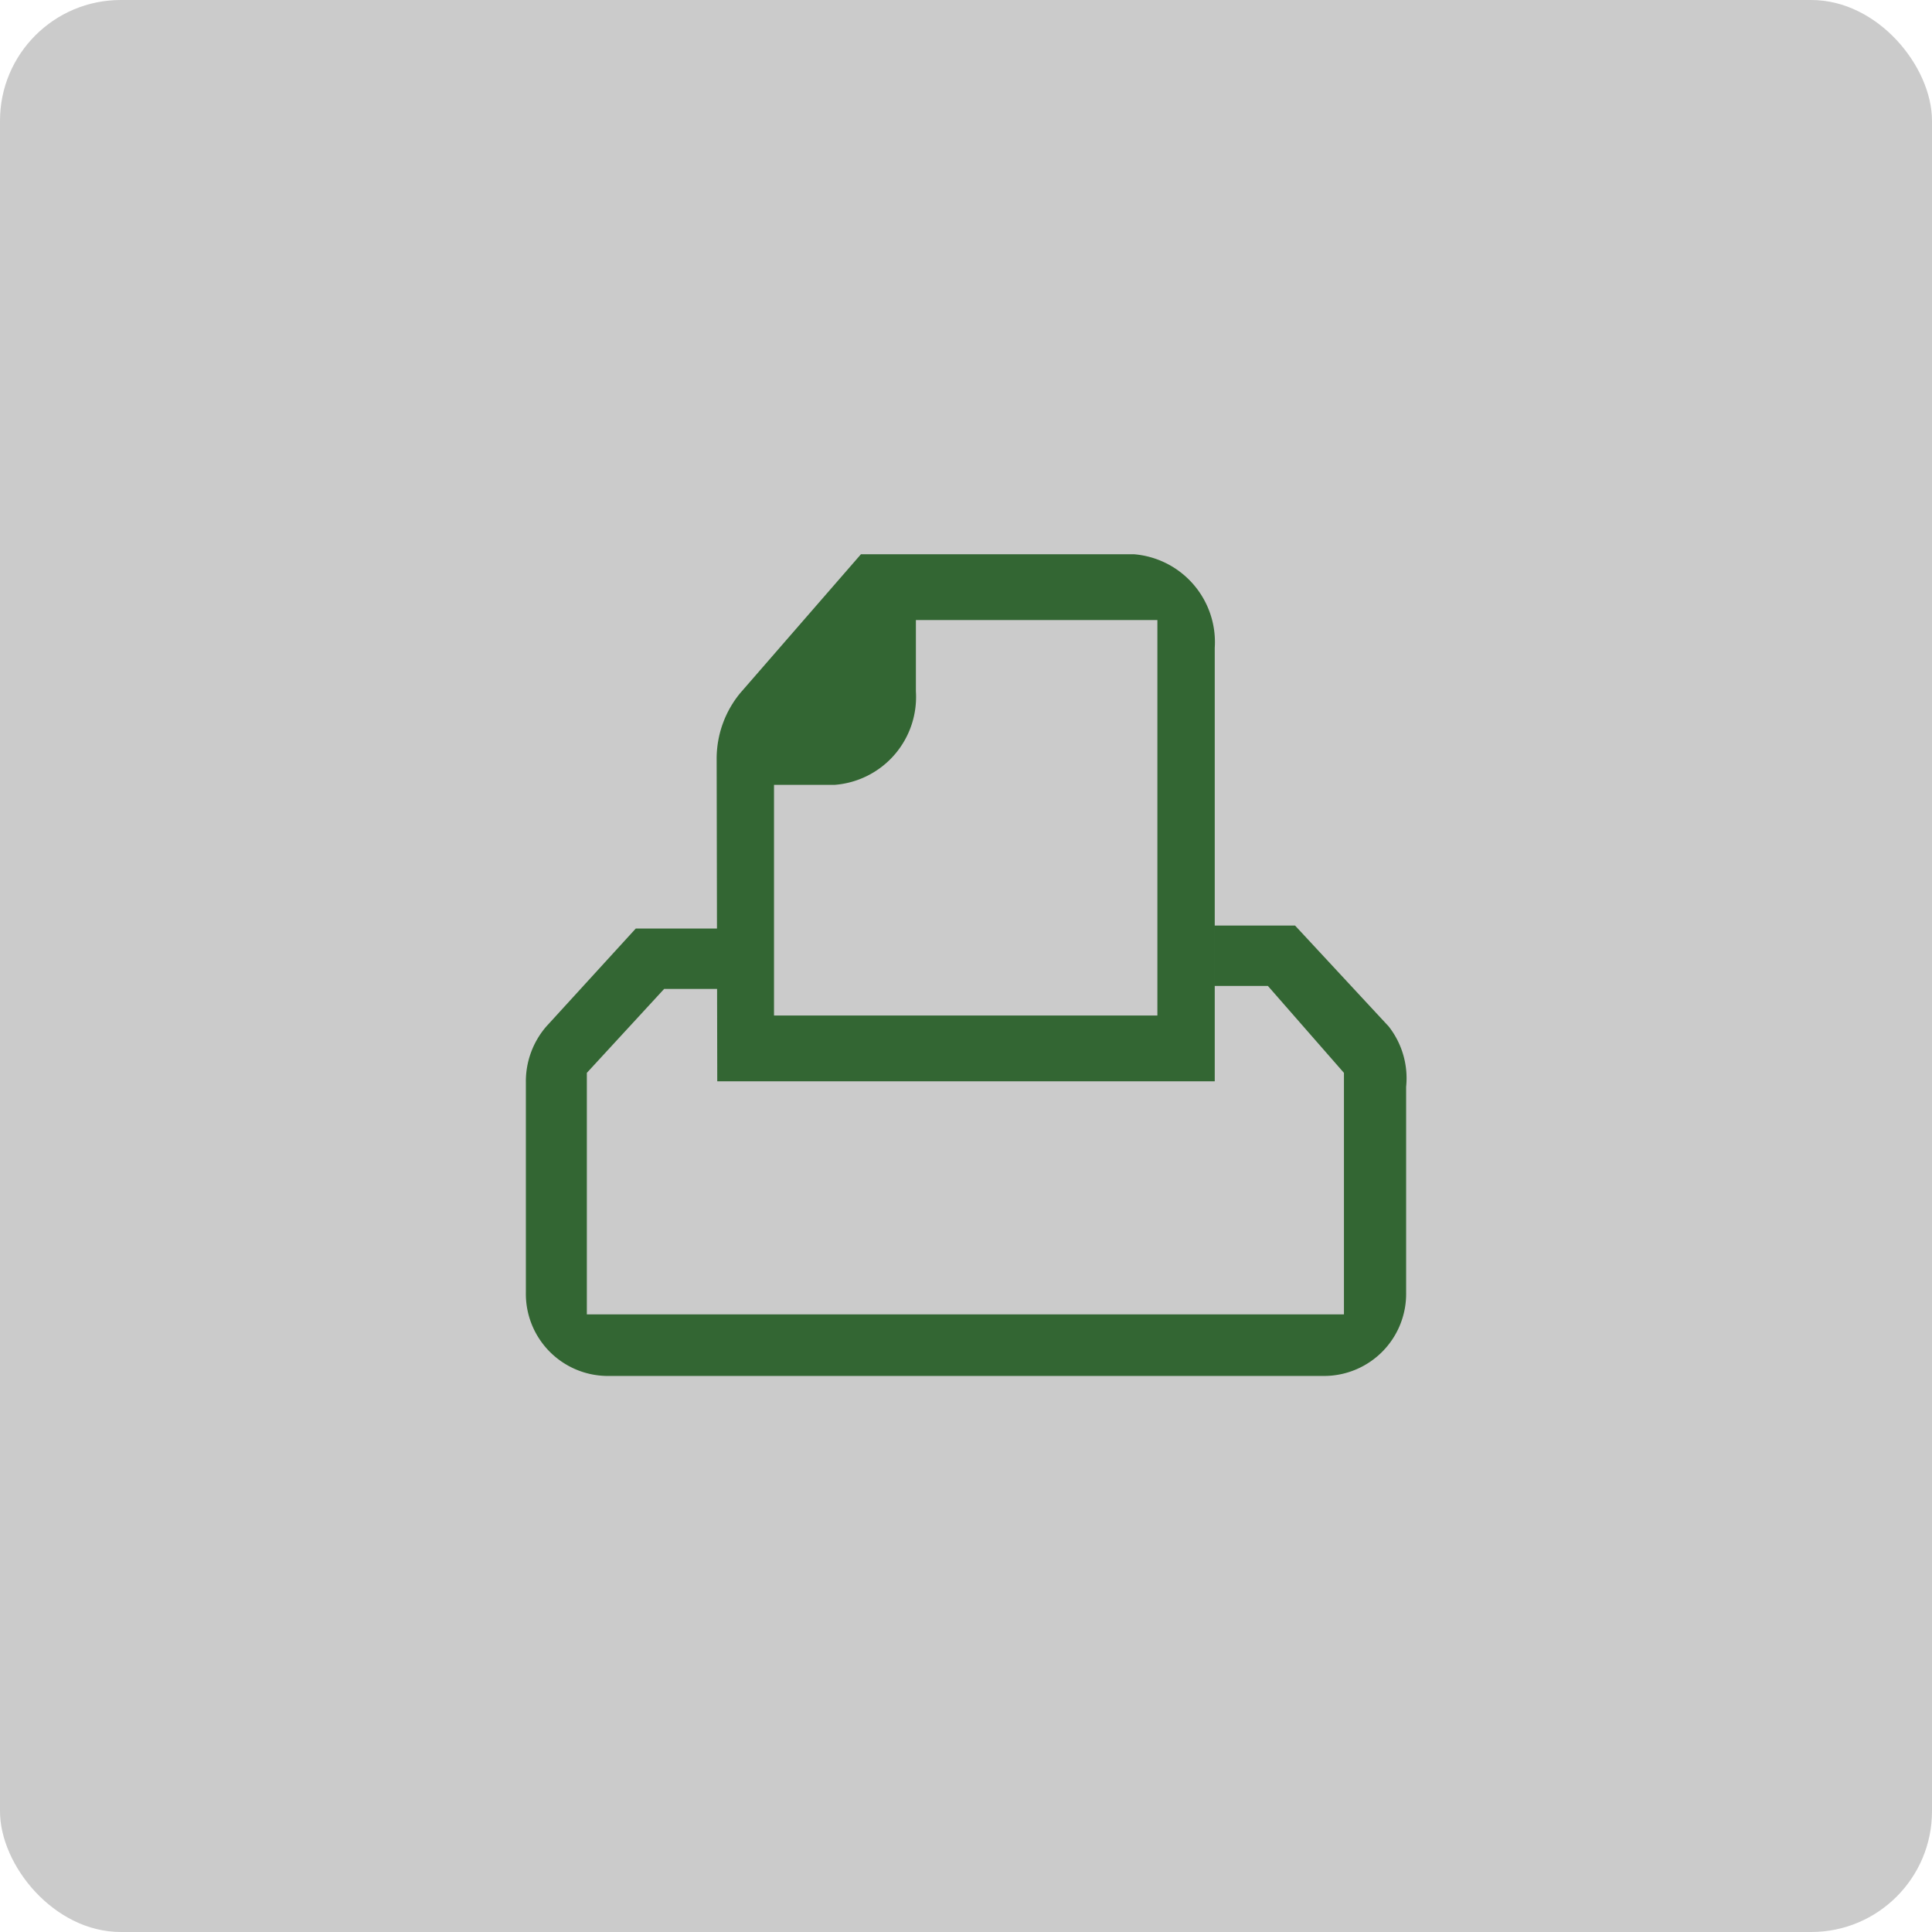
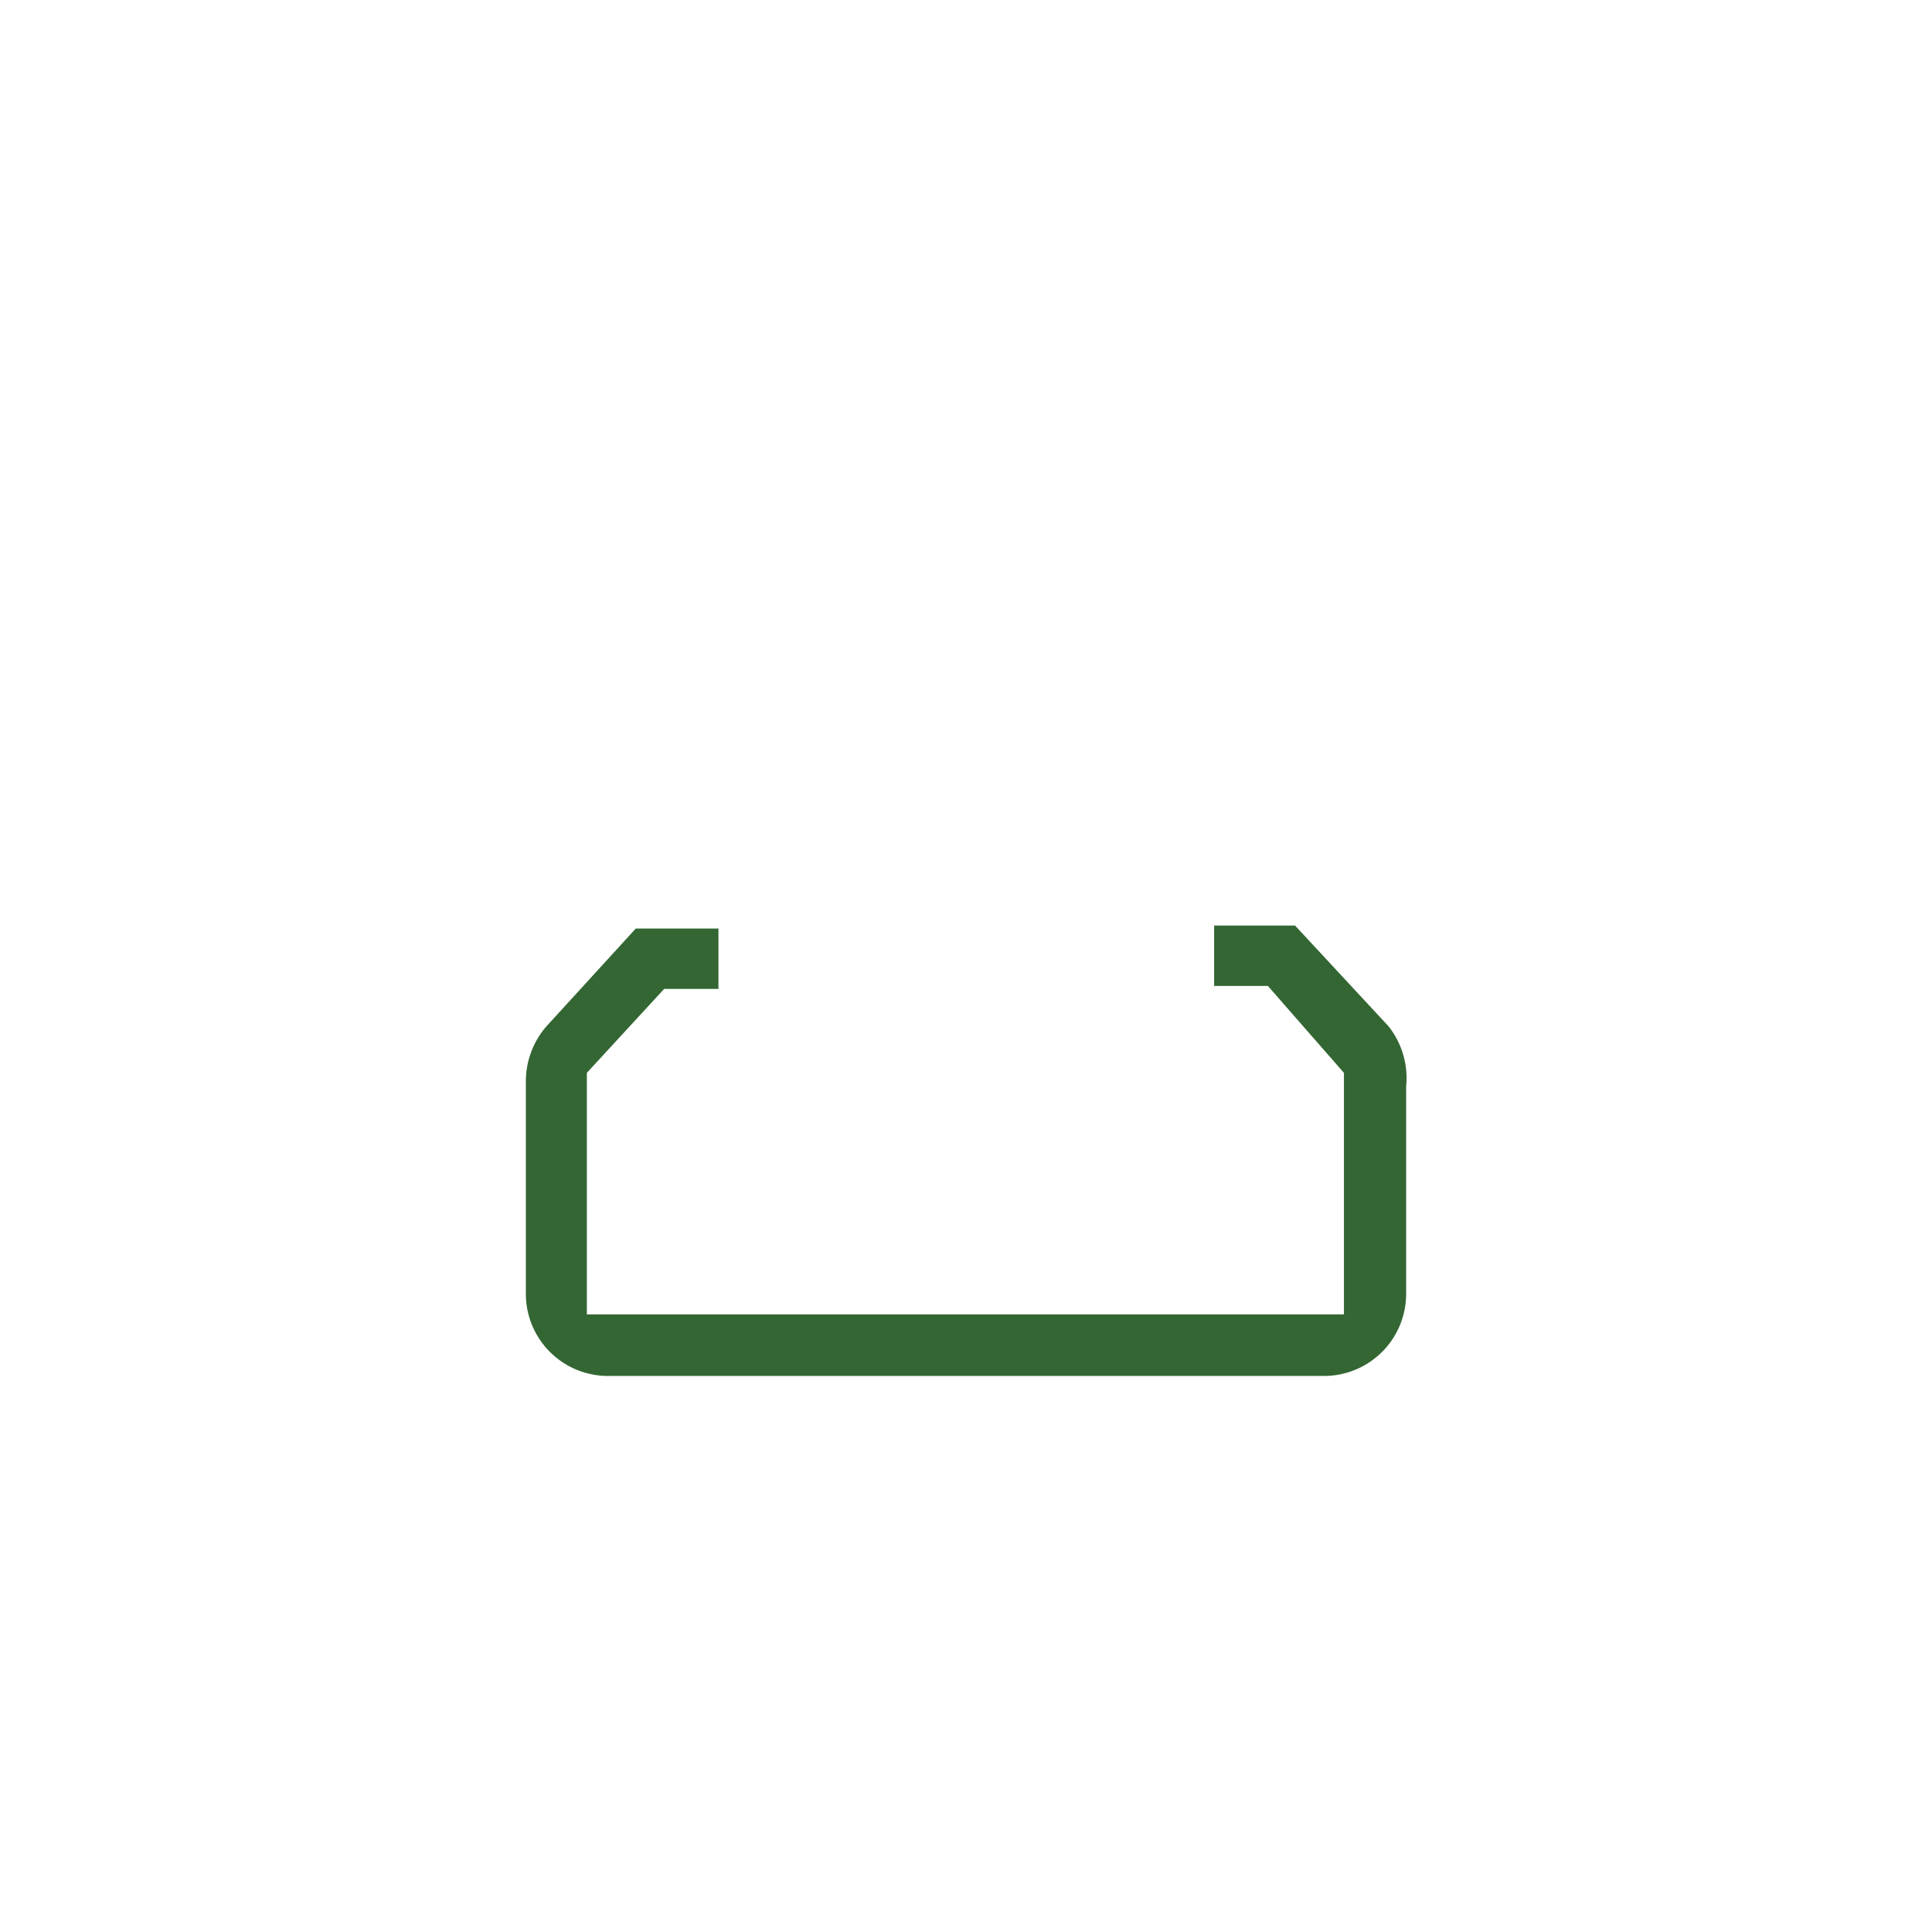
<svg xmlns="http://www.w3.org/2000/svg" id="Layer_1" data-name="Layer 1" viewBox="0 0 32 32">
  <defs>
    <style>.cls-1{fill:#cbcbcb;}.cls-2{fill:#363;}</style>
  </defs>
-   <rect class="cls-1" width="32" height="32" rx="2" />
  <path class="cls-2" d="M21.45,15.33H20.11v1H21l1.26,1.44v4H9.72v-4L11,16.38h.9v-1H10.53L9.05,17a1.39,1.39,0,0,0-.34.92v3.49a1.36,1.36,0,0,0,1.34,1.38H21.94a1.36,1.36,0,0,0,1.35-1.38h0V18A1.39,1.39,0,0,0,23,17Z" />
-   <path class="cls-2" d="M11.88,17.91h8.24V10.73a1.46,1.46,0,0,0-1.34-1.55H14.26l-2,2.3a1.71,1.71,0,0,0-.39,1.09ZM12.82,13h1a1.46,1.46,0,0,0,1.35-1.55V10.27h4v6.55H12.82Z" />
</svg>